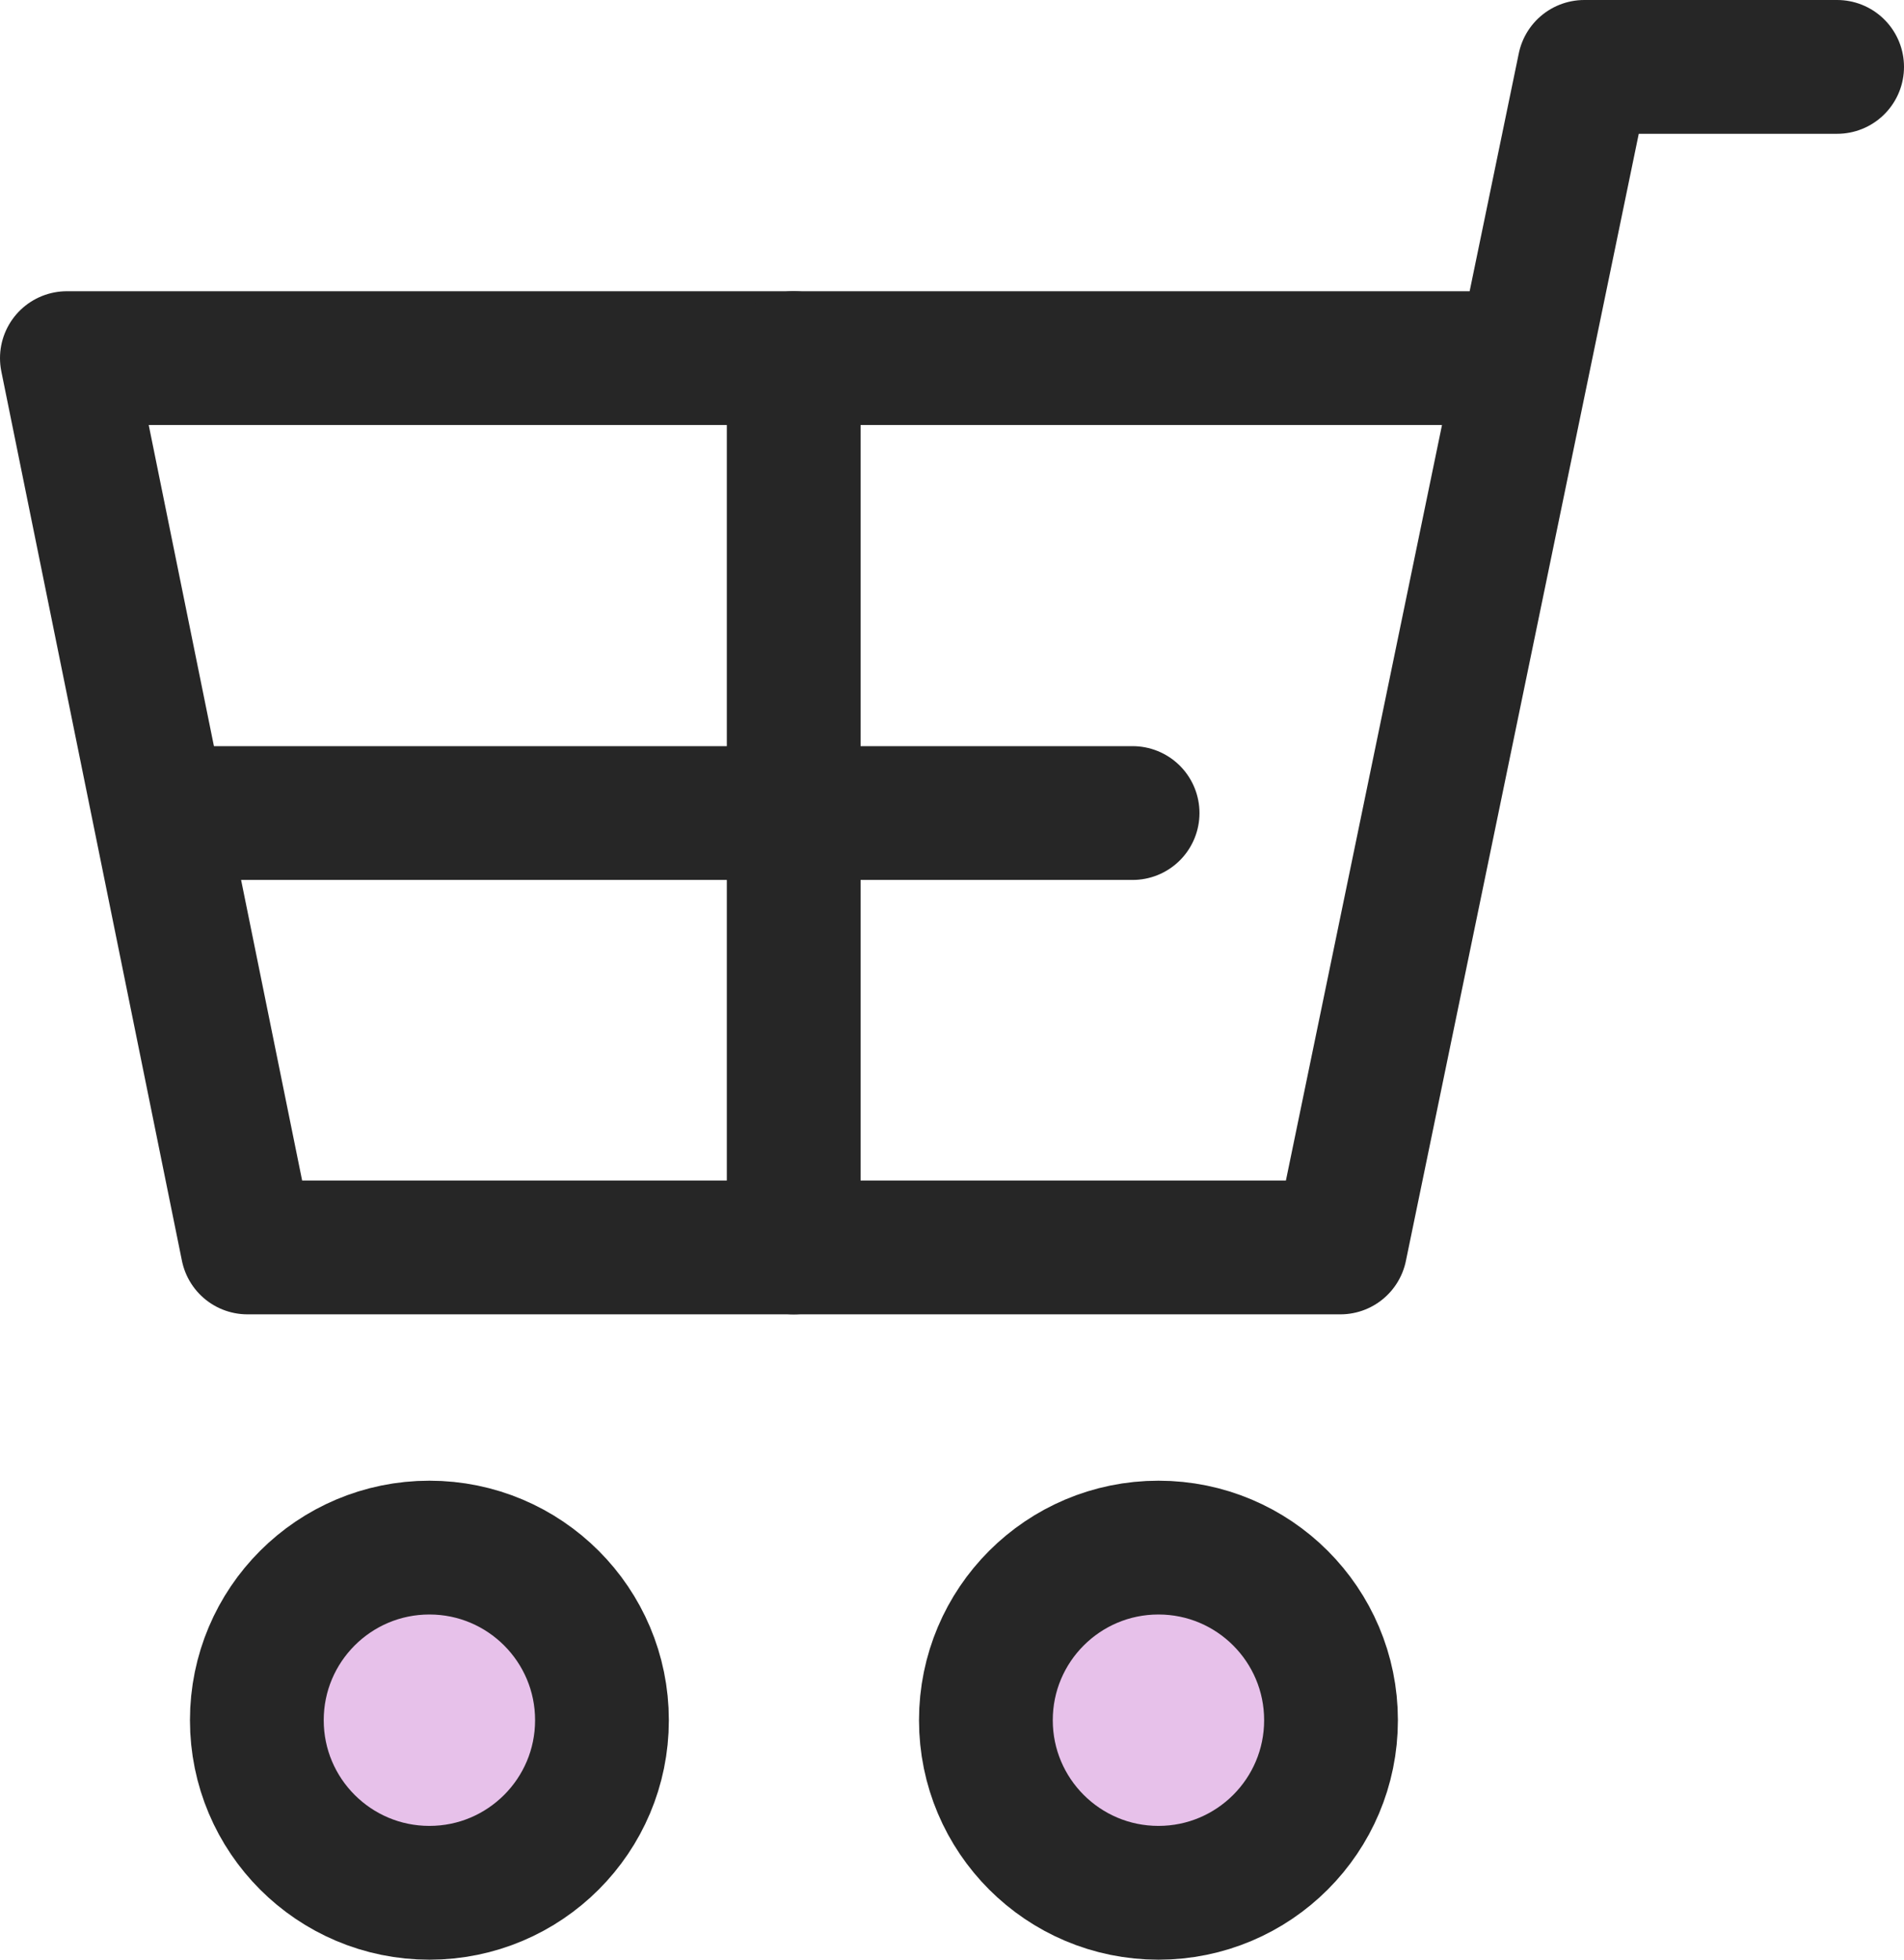
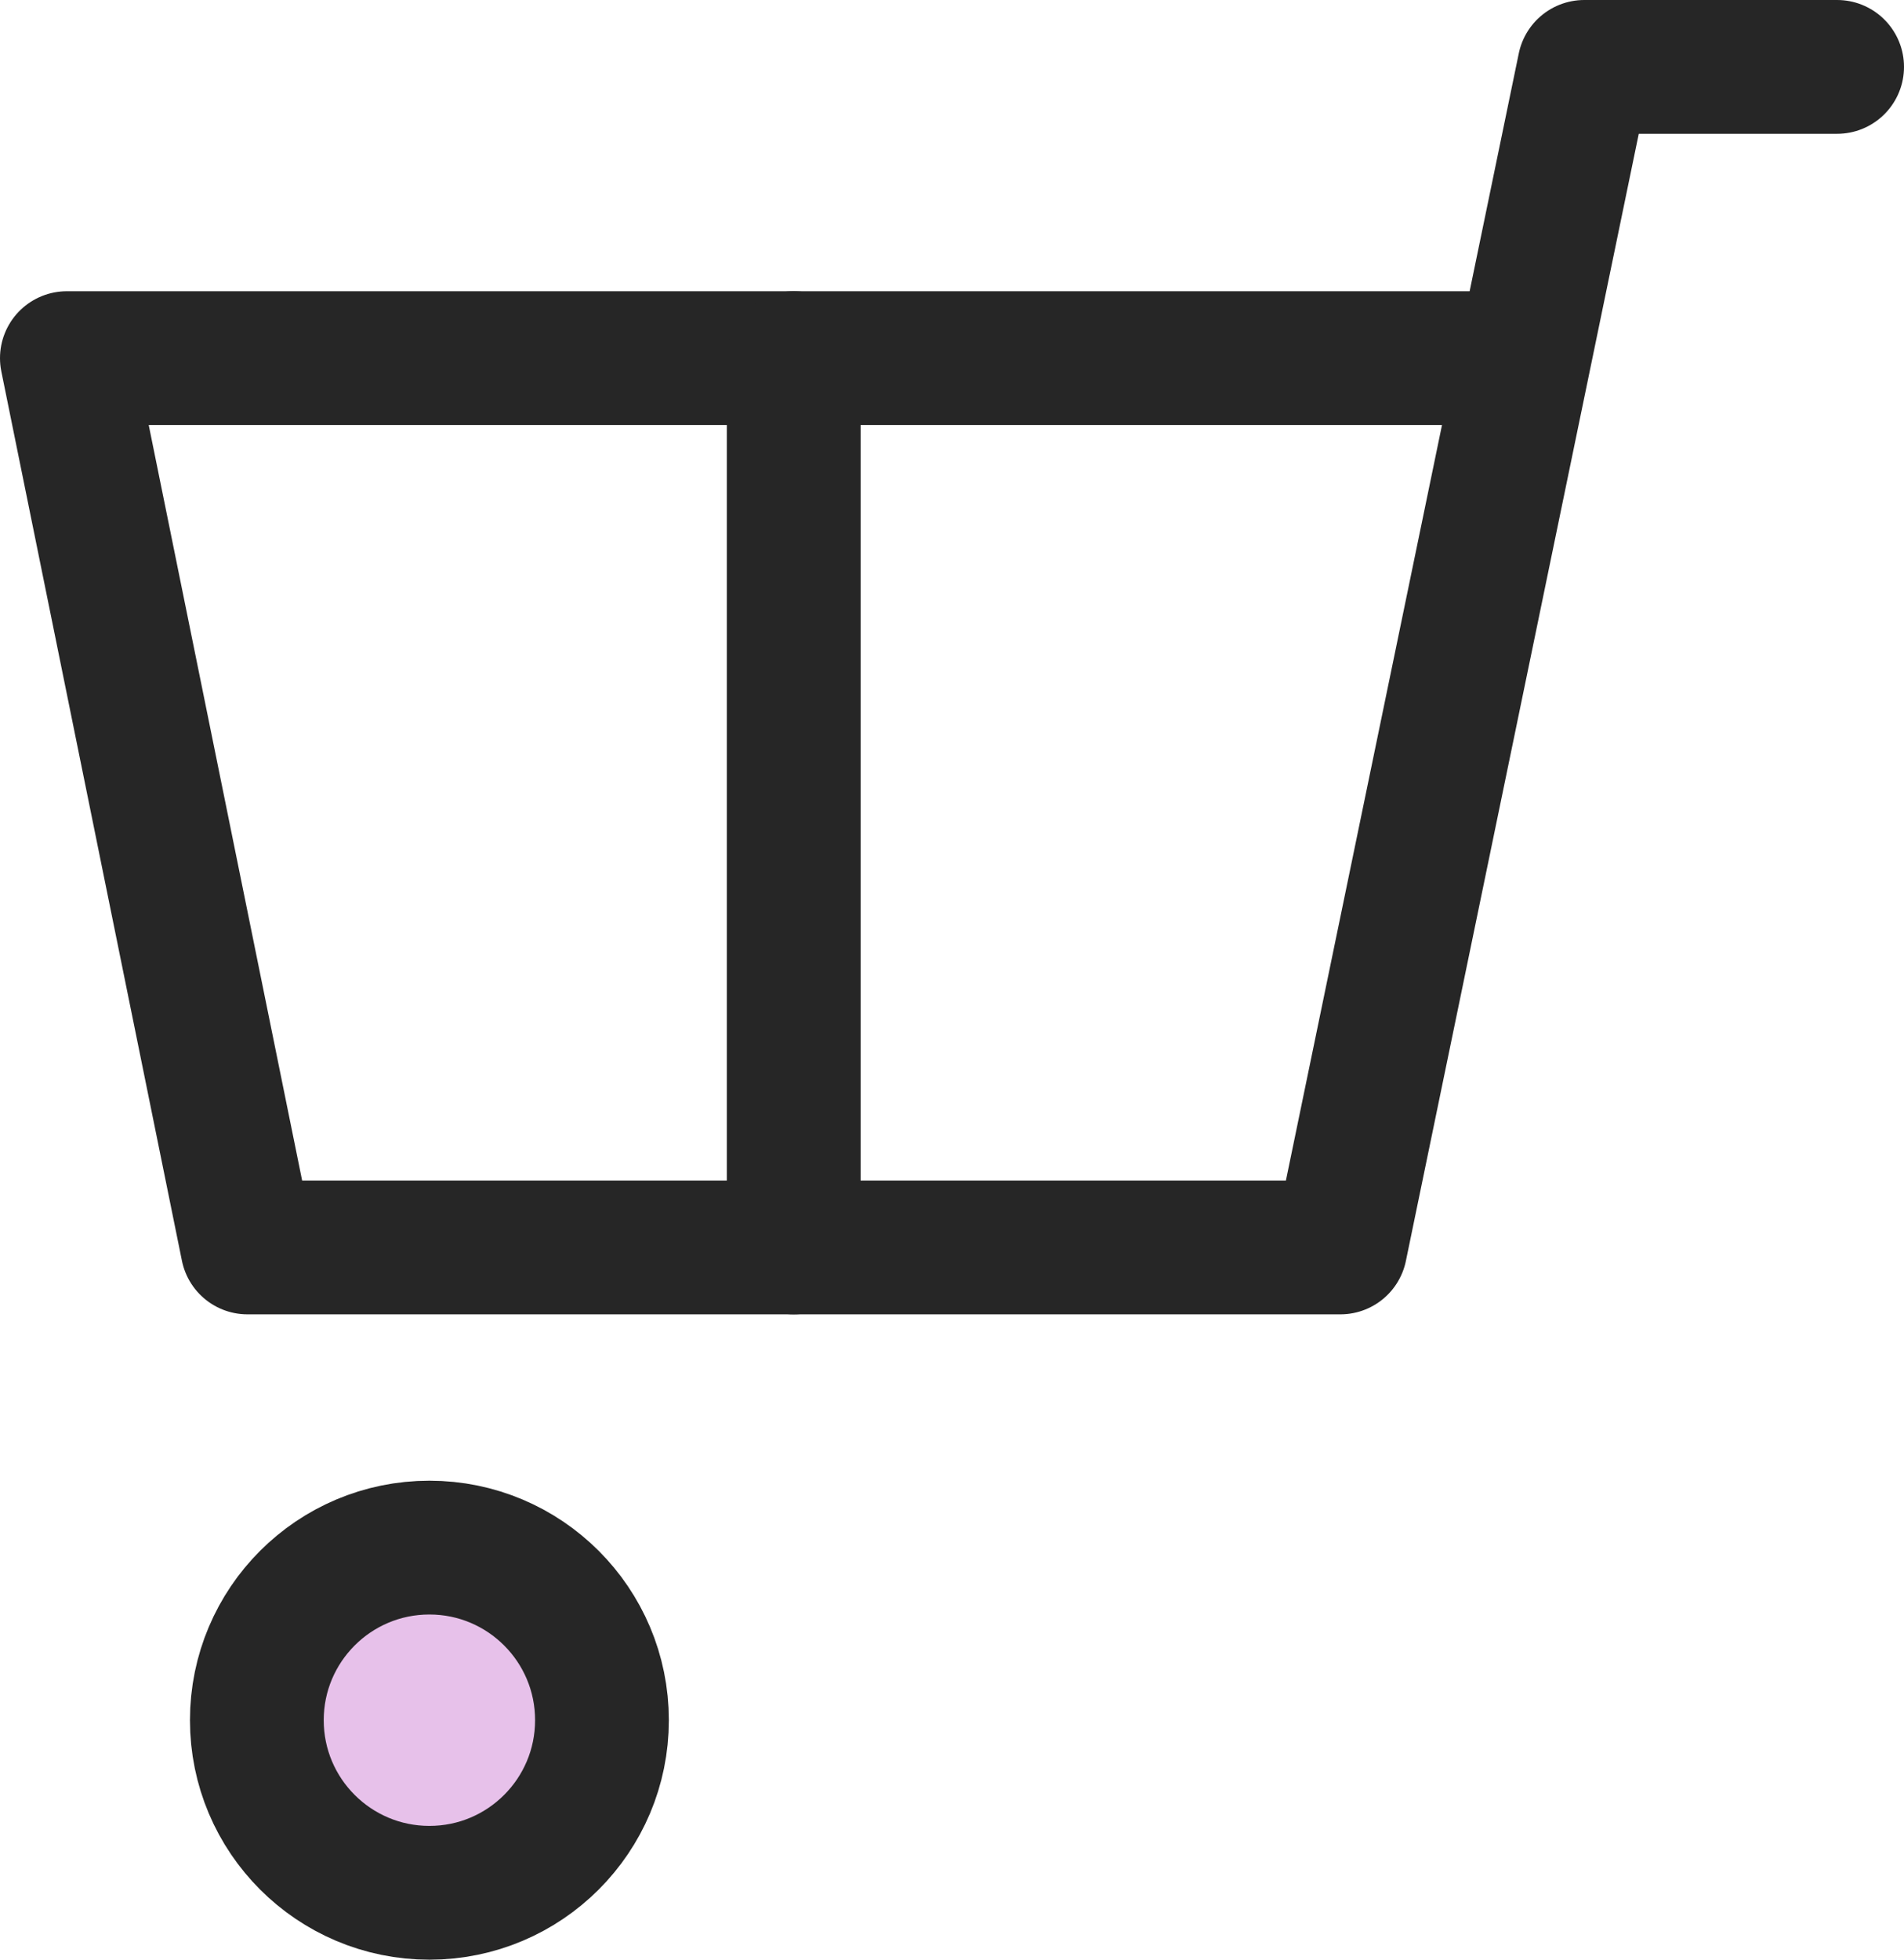
<svg xmlns="http://www.w3.org/2000/svg" id="_レイヤー_2" viewBox="0 0 42.7 43.94">
  <defs>
    <style>.cls-1{fill:#e7c1ea;}.cls-1,.cls-2{stroke:#262626;stroke-linecap:round;stroke-linejoin:round;stroke-width:3px;}.cls-2{fill:none;}</style>
  </defs>
  <g id="LPレイアウト">
    <polyline class="cls-2" points="41.2 1.5 35.53 1.5 30.06 27.97 5.55 27.97 1.5 8.03 33.42 8.03" />
    <line class="cls-2" x1="17.8" y1="8.03" x2="17.8" y2="27.97" />
-     <line class="cls-2" x1="3.93" y1="18.23" x2="25.4" y2="18.23" />
    <circle class="cls-1" cx="9.63" cy="38.57" r="3.87" />
-     <circle class="cls-1" cx="25.98" cy="38.57" r="3.87" />
  </g>
</svg>